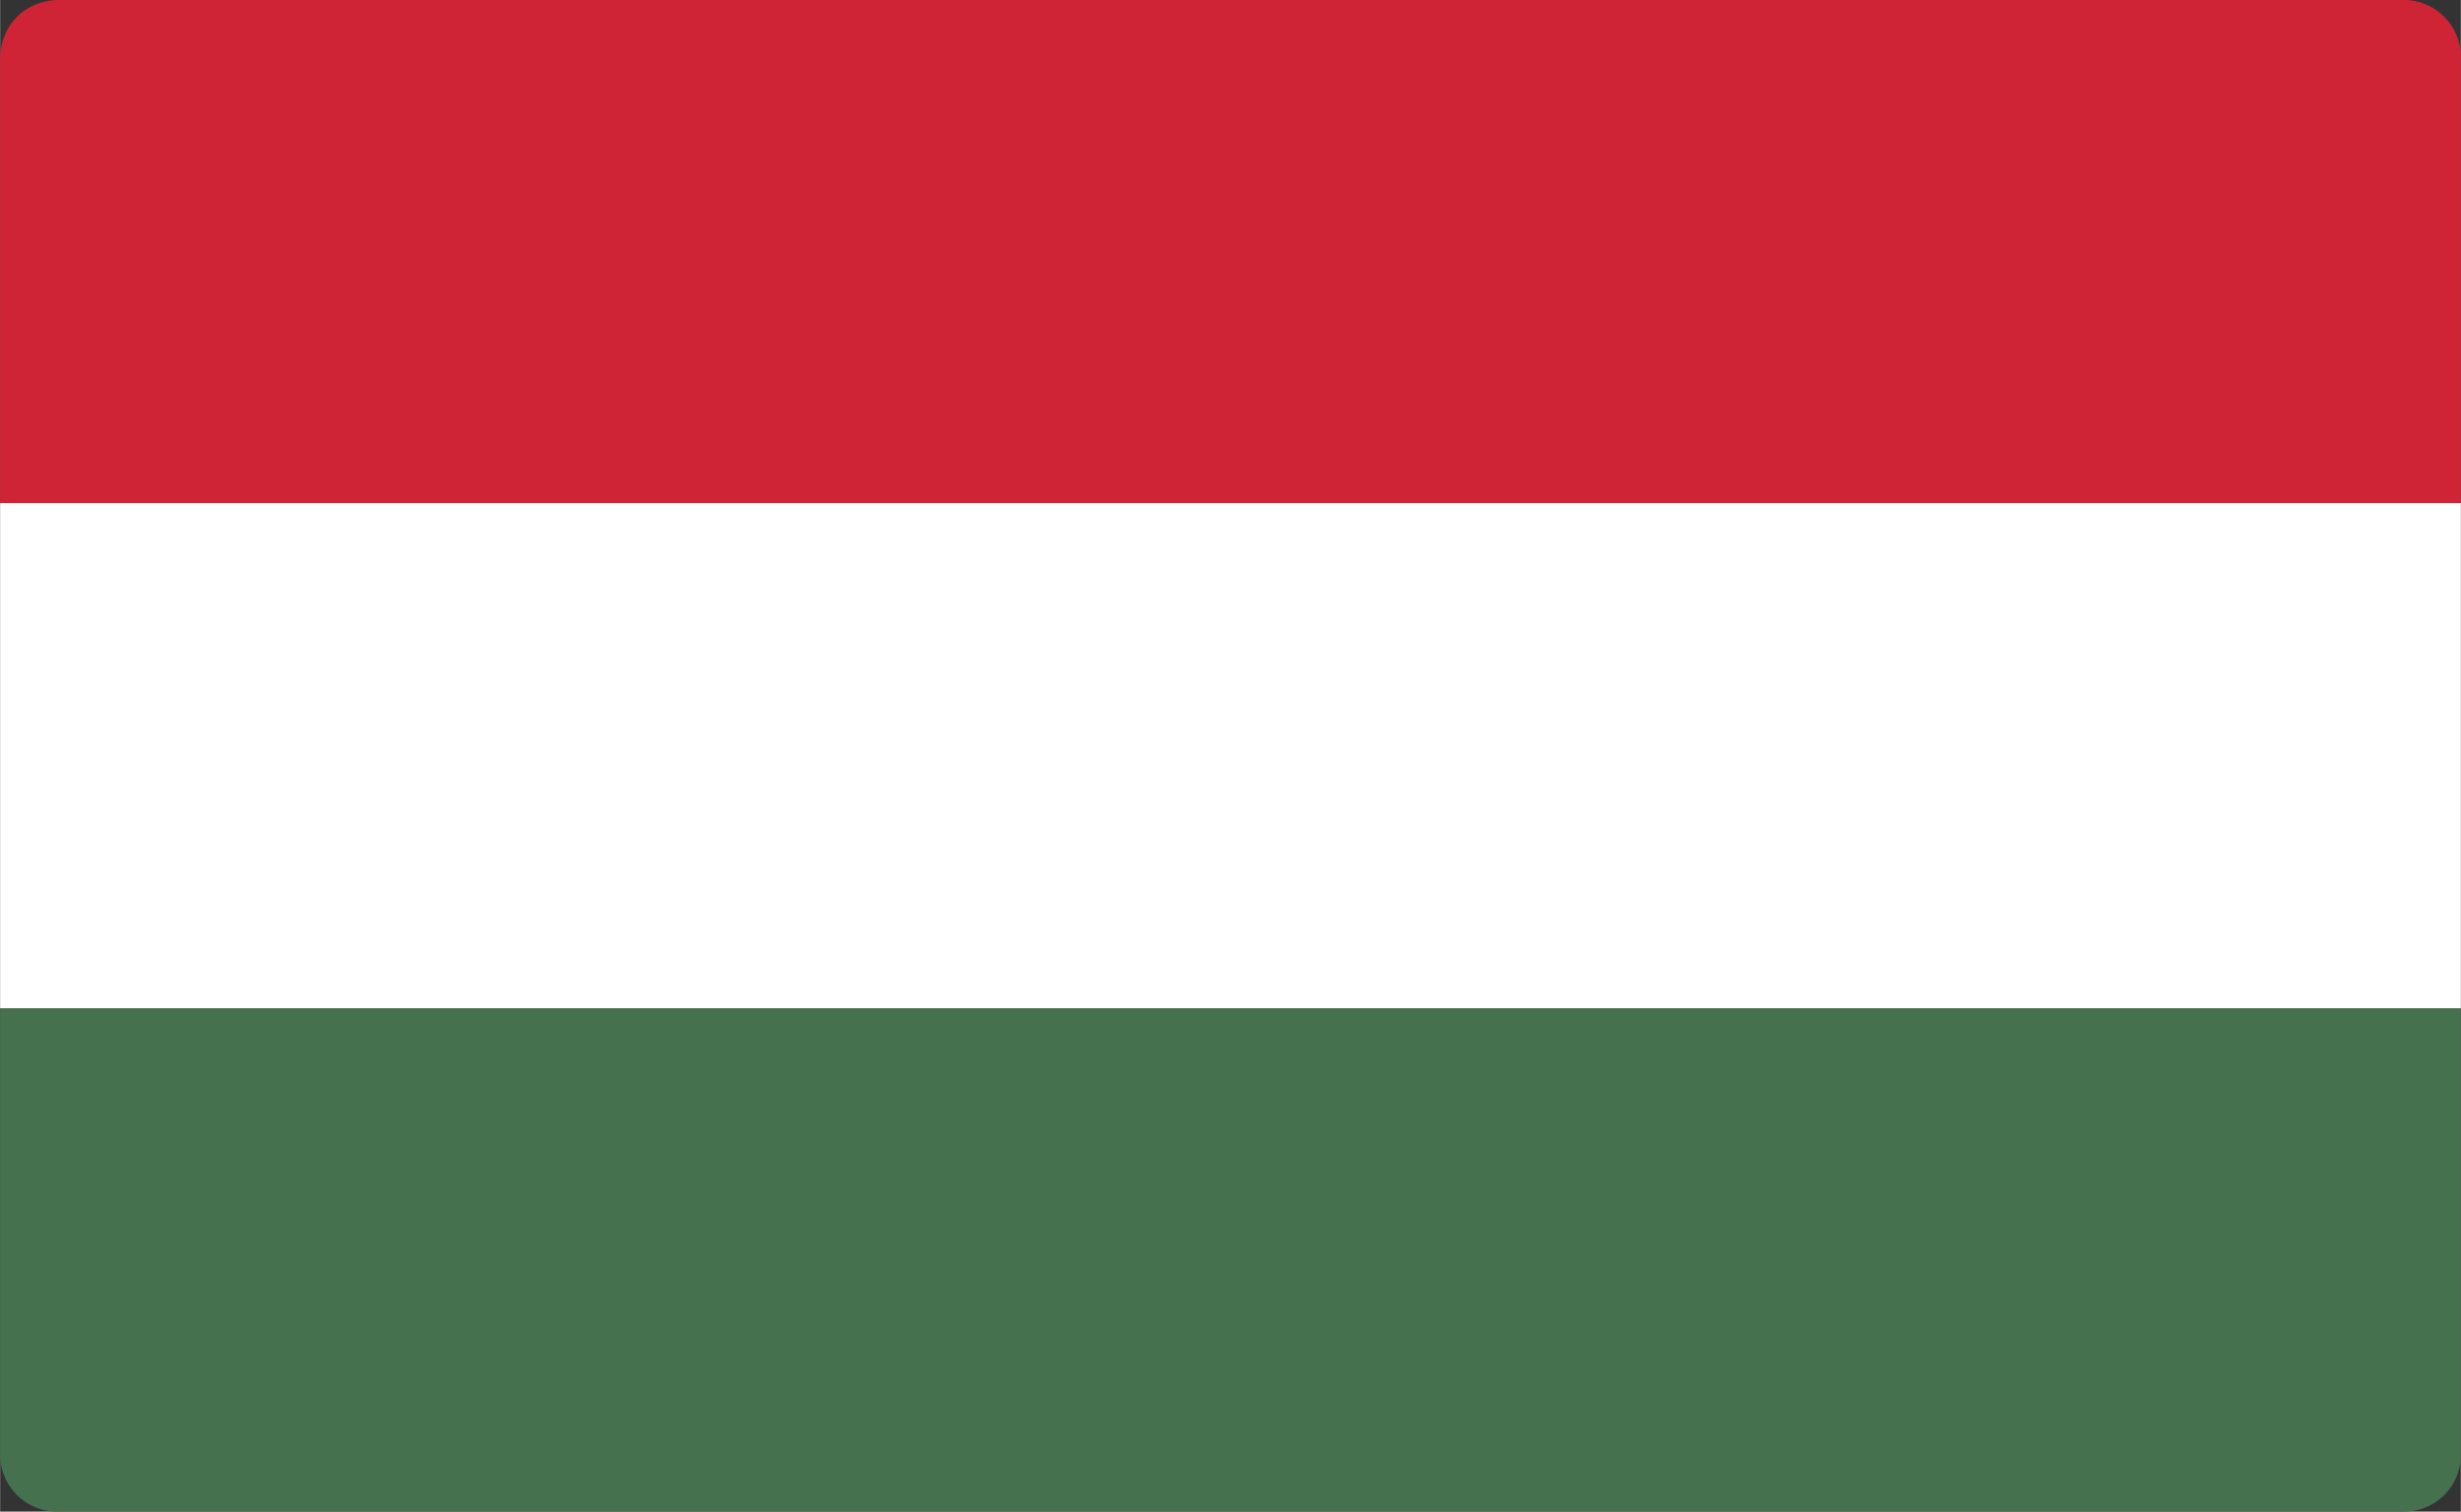
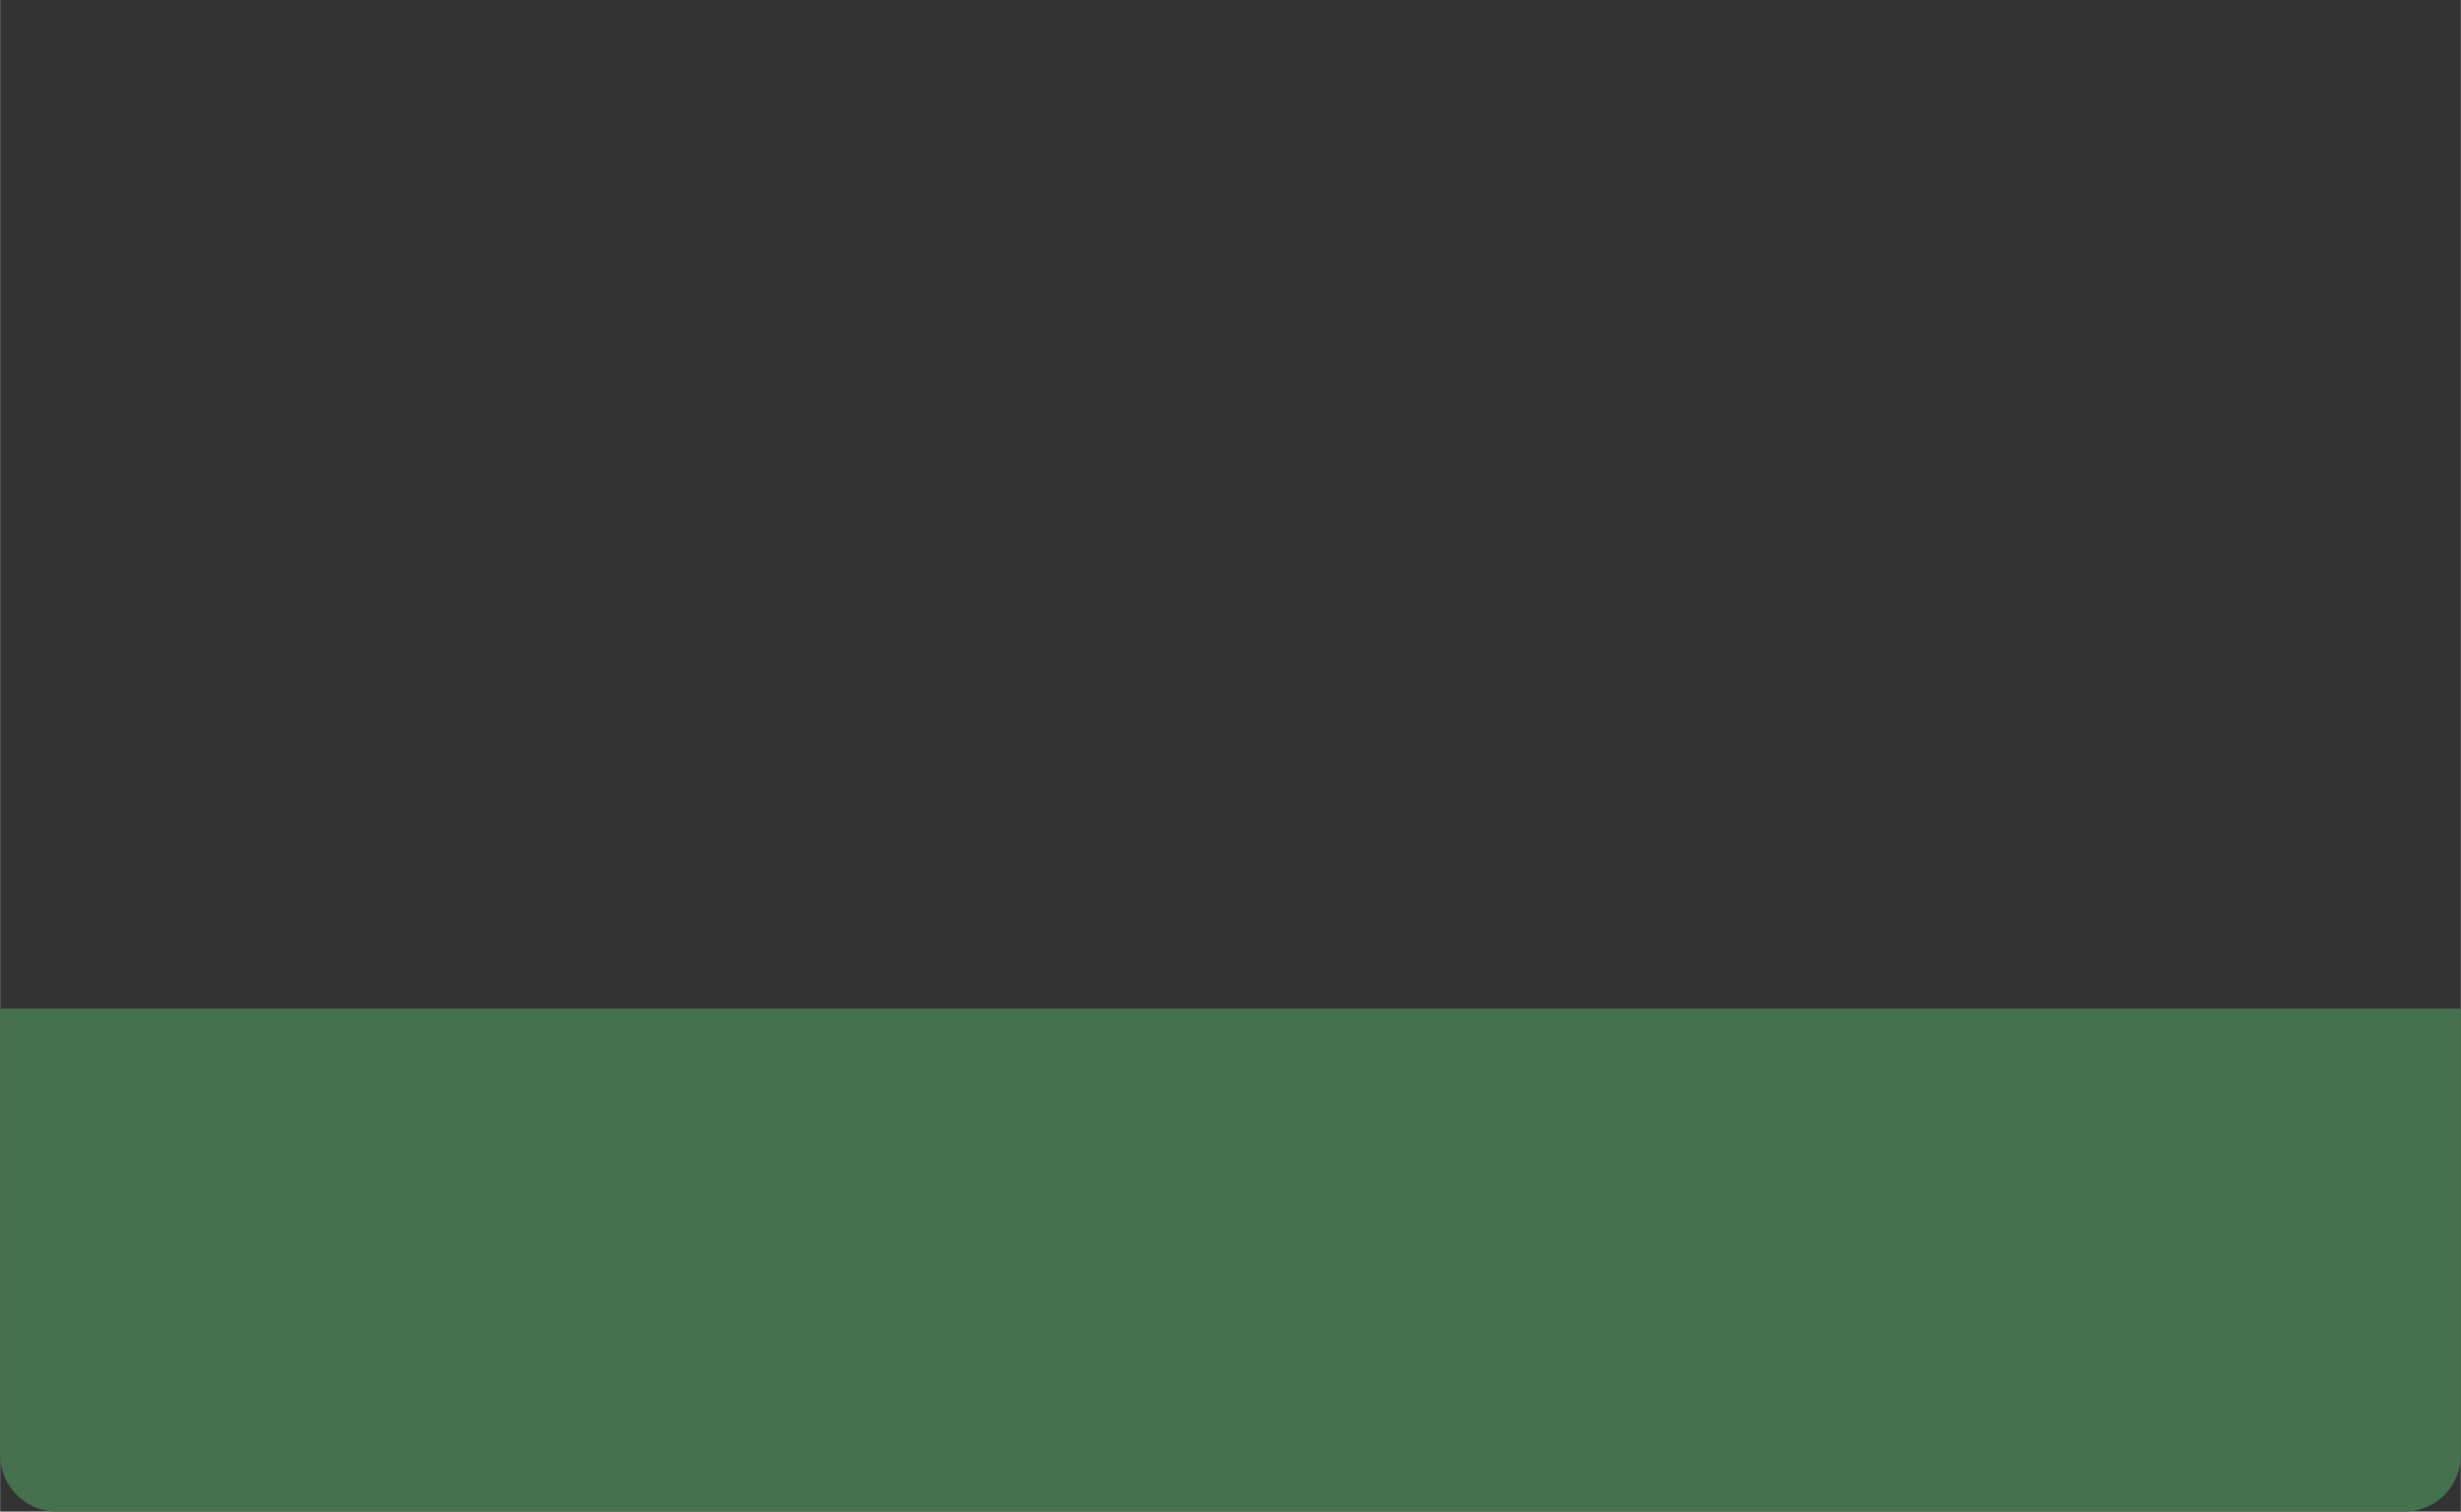
<svg xmlns="http://www.w3.org/2000/svg" width="337" height="207" viewBox="0 0 10.76 6.61" shape-rendering="geometricPrecision" image-rendering="optimizeQuality" fill-rule="evenodd">
  <rect x="0" y="0" width="10.76" height="6.61" fill="#333333" stroke="none" />
-   <path d="M.26 0h10.25a.25.25 0 0 1 .25.26V2.2H0V.26C0 .11.11 0 .26 0z" fill="#cf2436" />
-   <path d="M0 4.41h10.76V2.2H0z" fill="#fff" />
  <path d="M0 4.41h10.76v1.95c0 .14-.11.25-.25.25H.26A.25.25 0 0 1 0 6.36V4.41z" fill="#45714f" />
</svg>